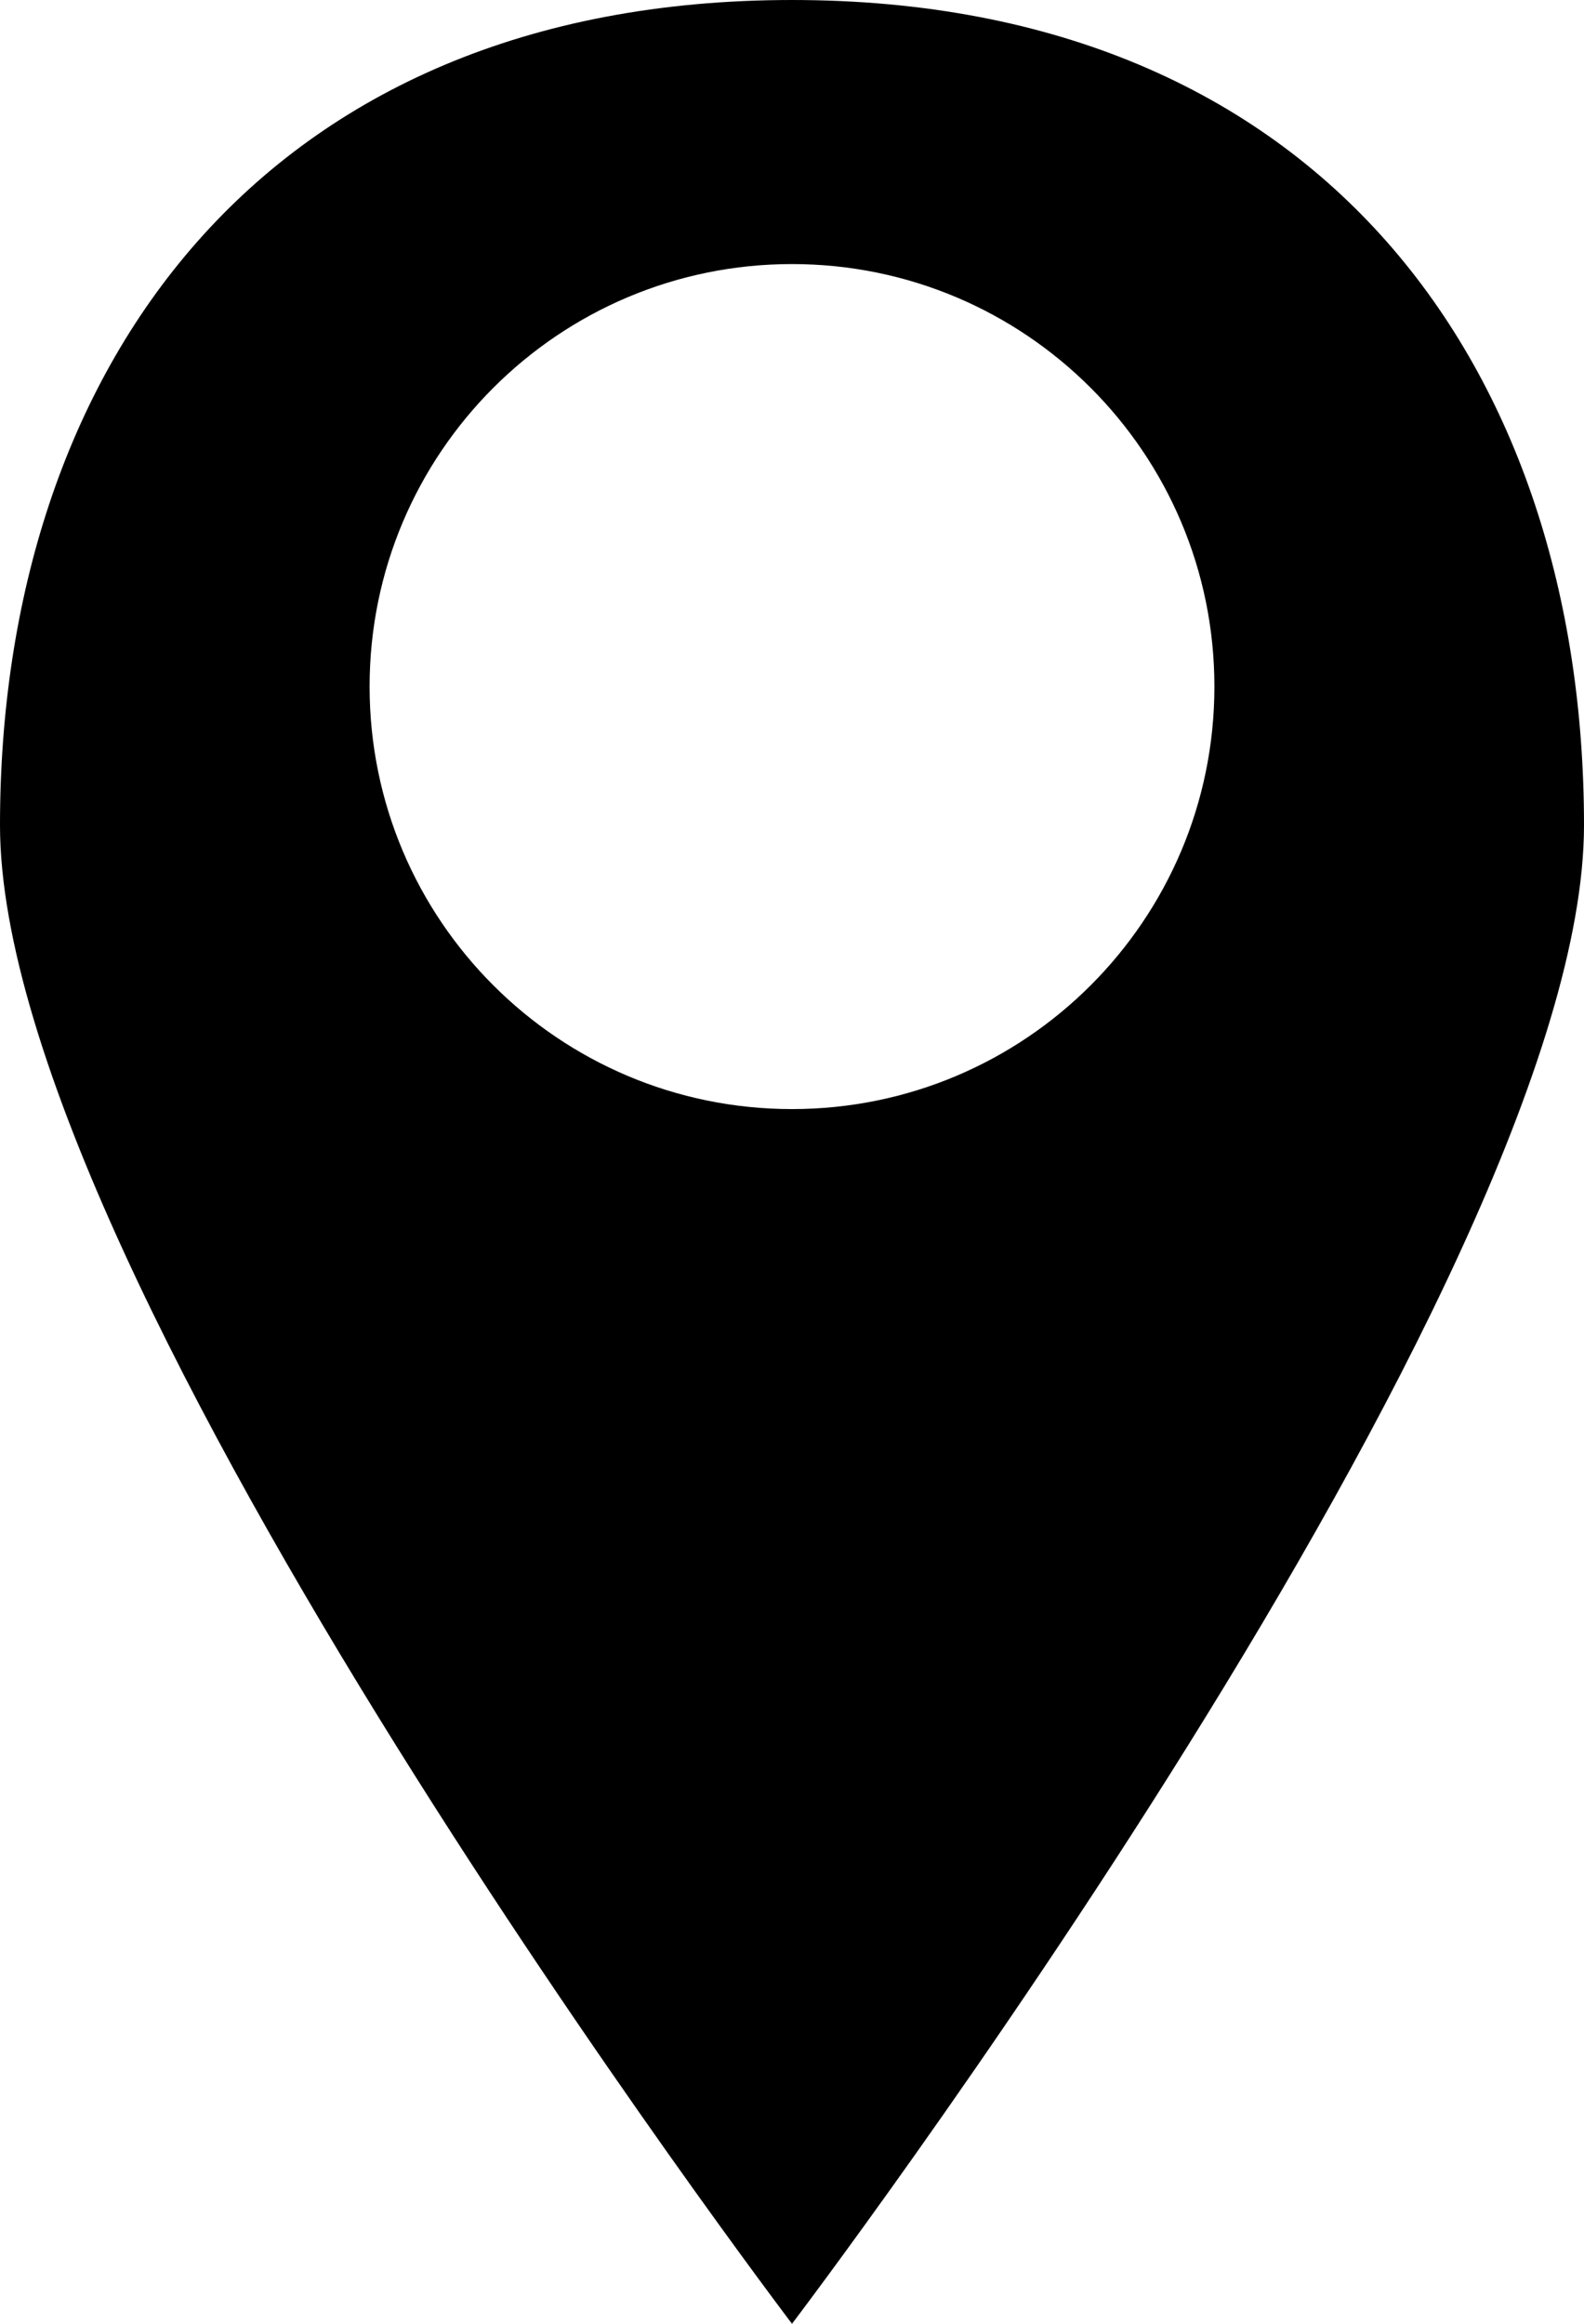
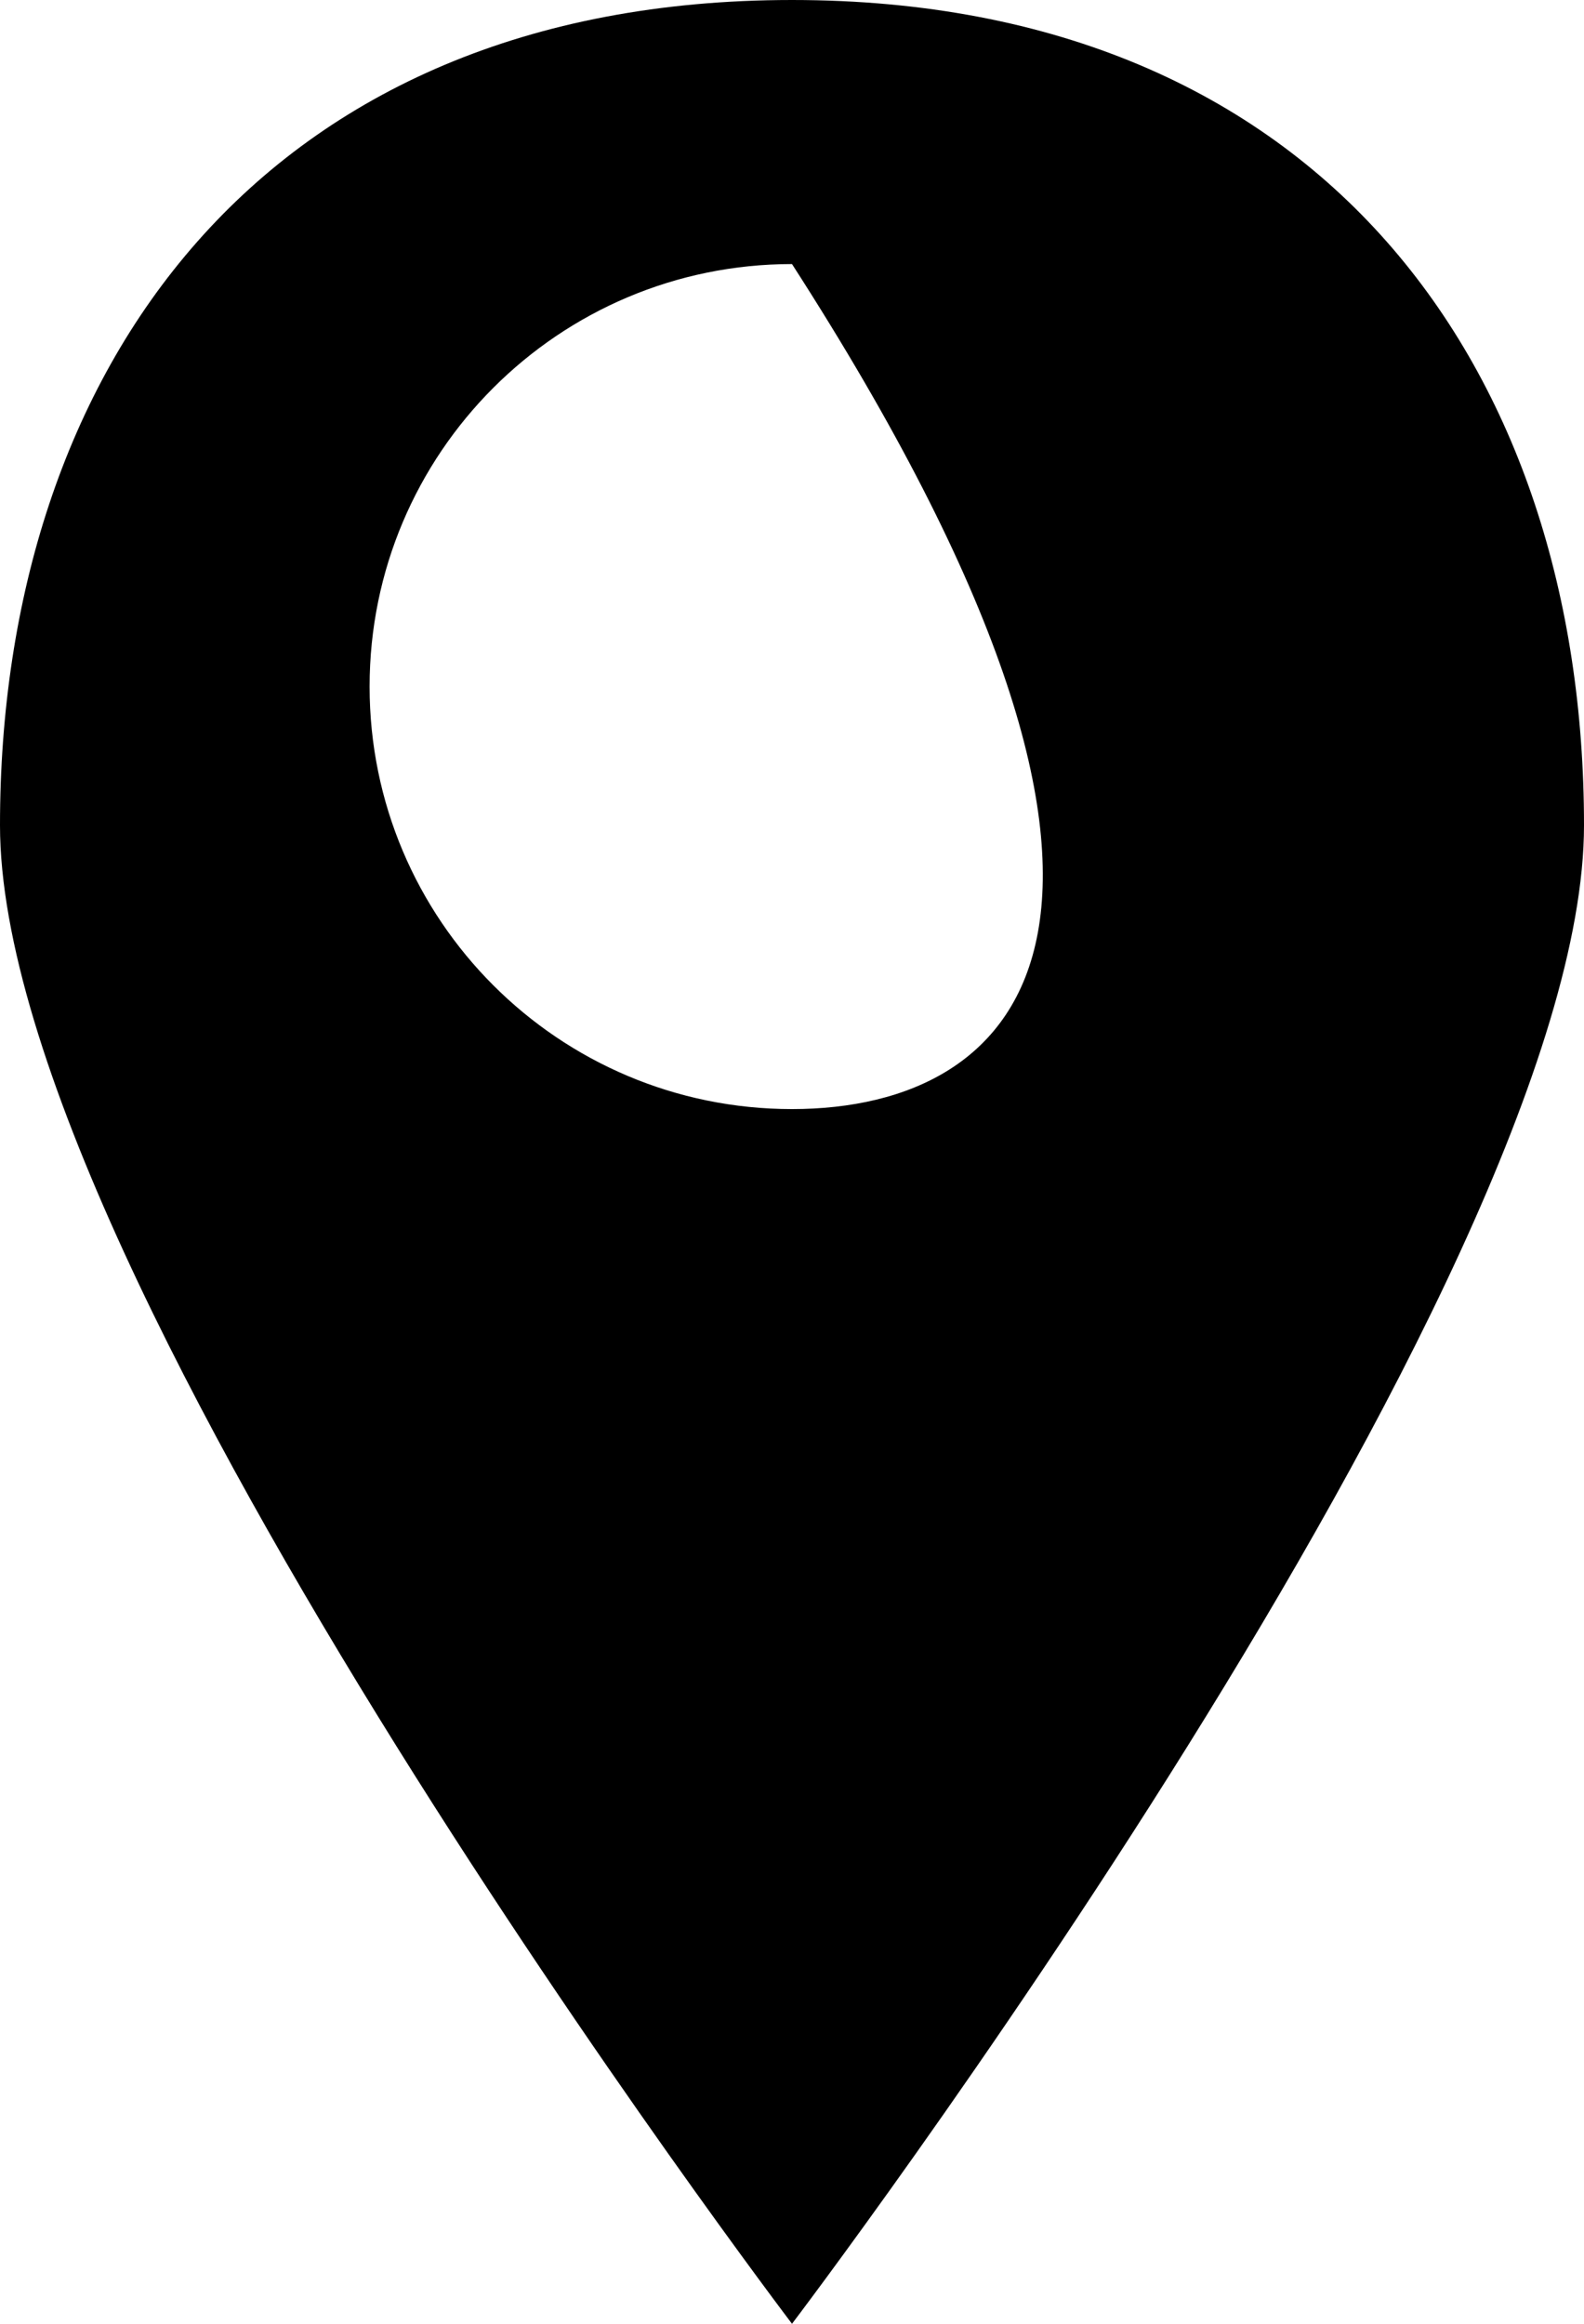
<svg xmlns="http://www.w3.org/2000/svg" version="1.1" id="Capa_1" x="0px" y="0px" viewBox="0 0 15 22" style="enable-background:new 0 0 15 22;" xml:space="preserve">
-   <path style="fill-rule:evenodd;clip-rule:evenodd;" d="M7.5,0C2.481,0,0,3.498,0,7.813C0,12.128,7.5,22,7.5,22S15,12.128,15,7.813  C15,3.498,12.519,0,7.5,0z M7.5,10.5c-2.209,0-4-1.791-4-4c0-2.209,1.791-4,4-4s4,1.791,4,4C11.5,8.709,9.709,10.5,7.5,10.5z" />
+   <path style="fill-rule:evenodd;clip-rule:evenodd;" d="M7.5,0C2.481,0,0,3.498,0,7.813C0,12.128,7.5,22,7.5,22S15,12.128,15,7.813  C15,3.498,12.519,0,7.5,0z M7.5,10.5c-2.209,0-4-1.791-4-4c0-2.209,1.791-4,4-4C11.5,8.709,9.709,10.5,7.5,10.5z" />
  <g>
</g>
  <g>
</g>
  <g>
</g>
  <g>
</g>
  <g>
</g>
  <g>
</g>
  <g>
</g>
  <g>
</g>
  <g>
</g>
  <g>
</g>
  <g>
</g>
  <g>
</g>
  <g>
</g>
  <g>
</g>
  <g>
</g>
</svg>